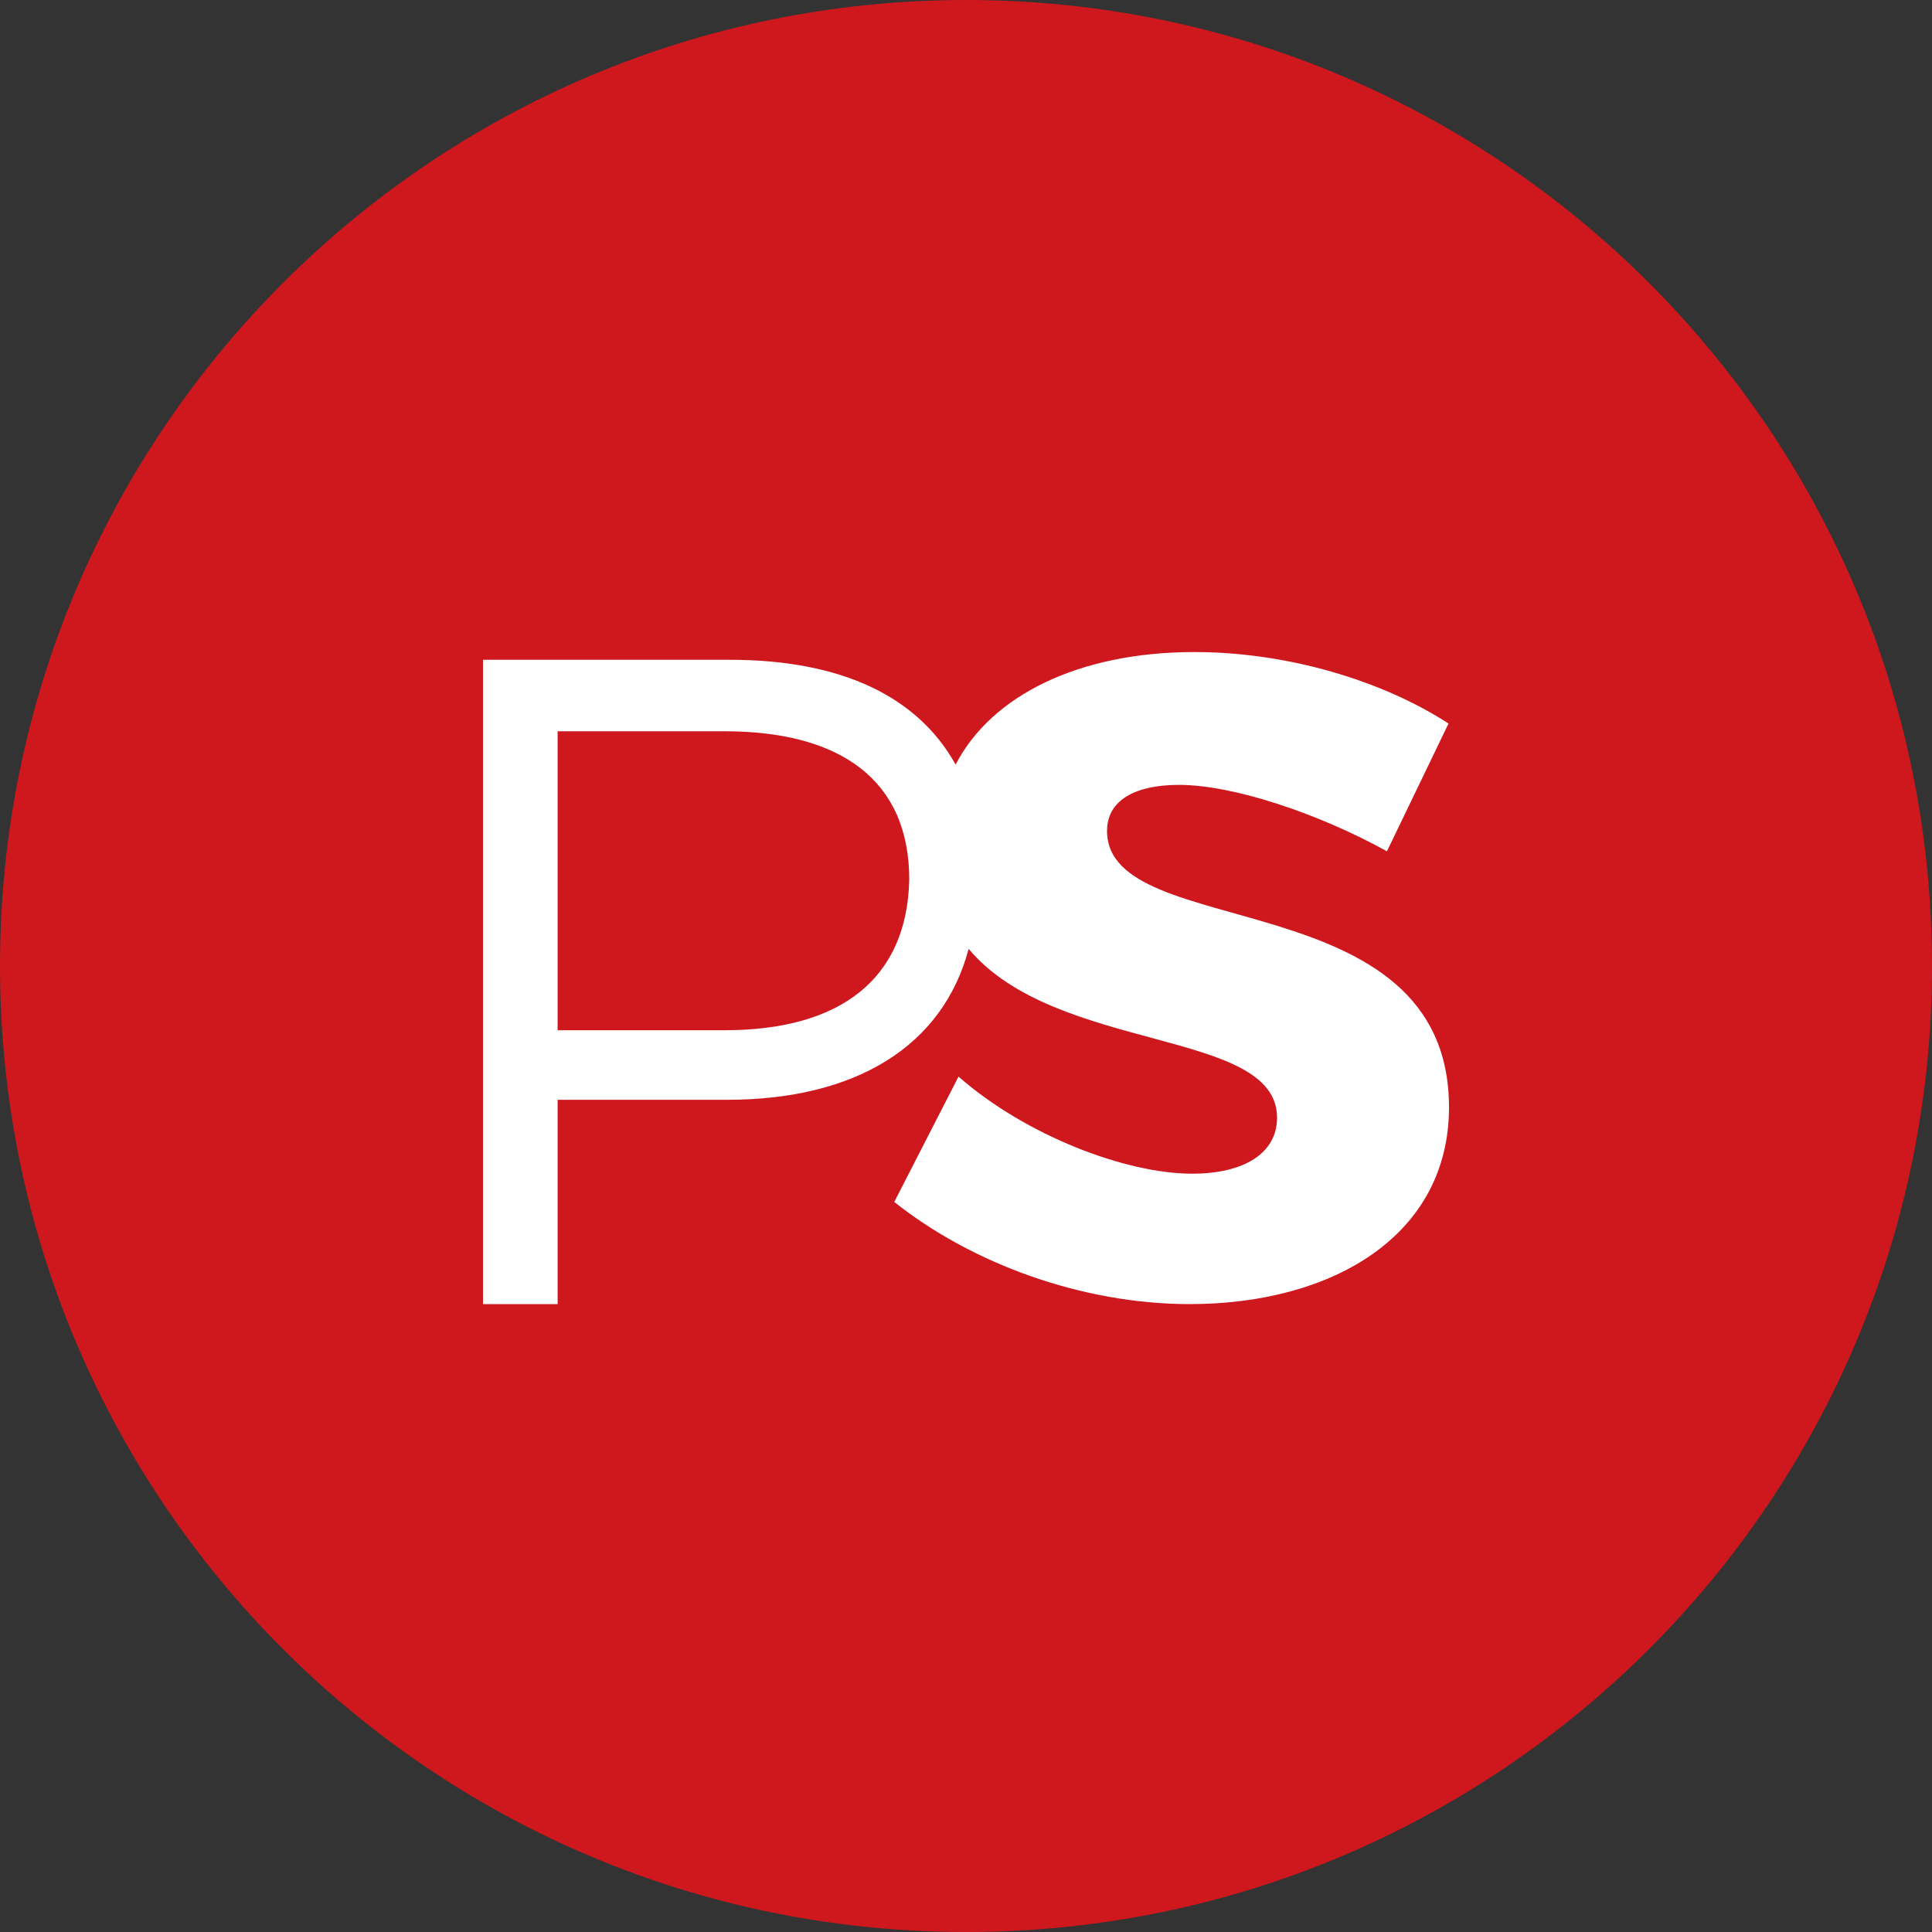
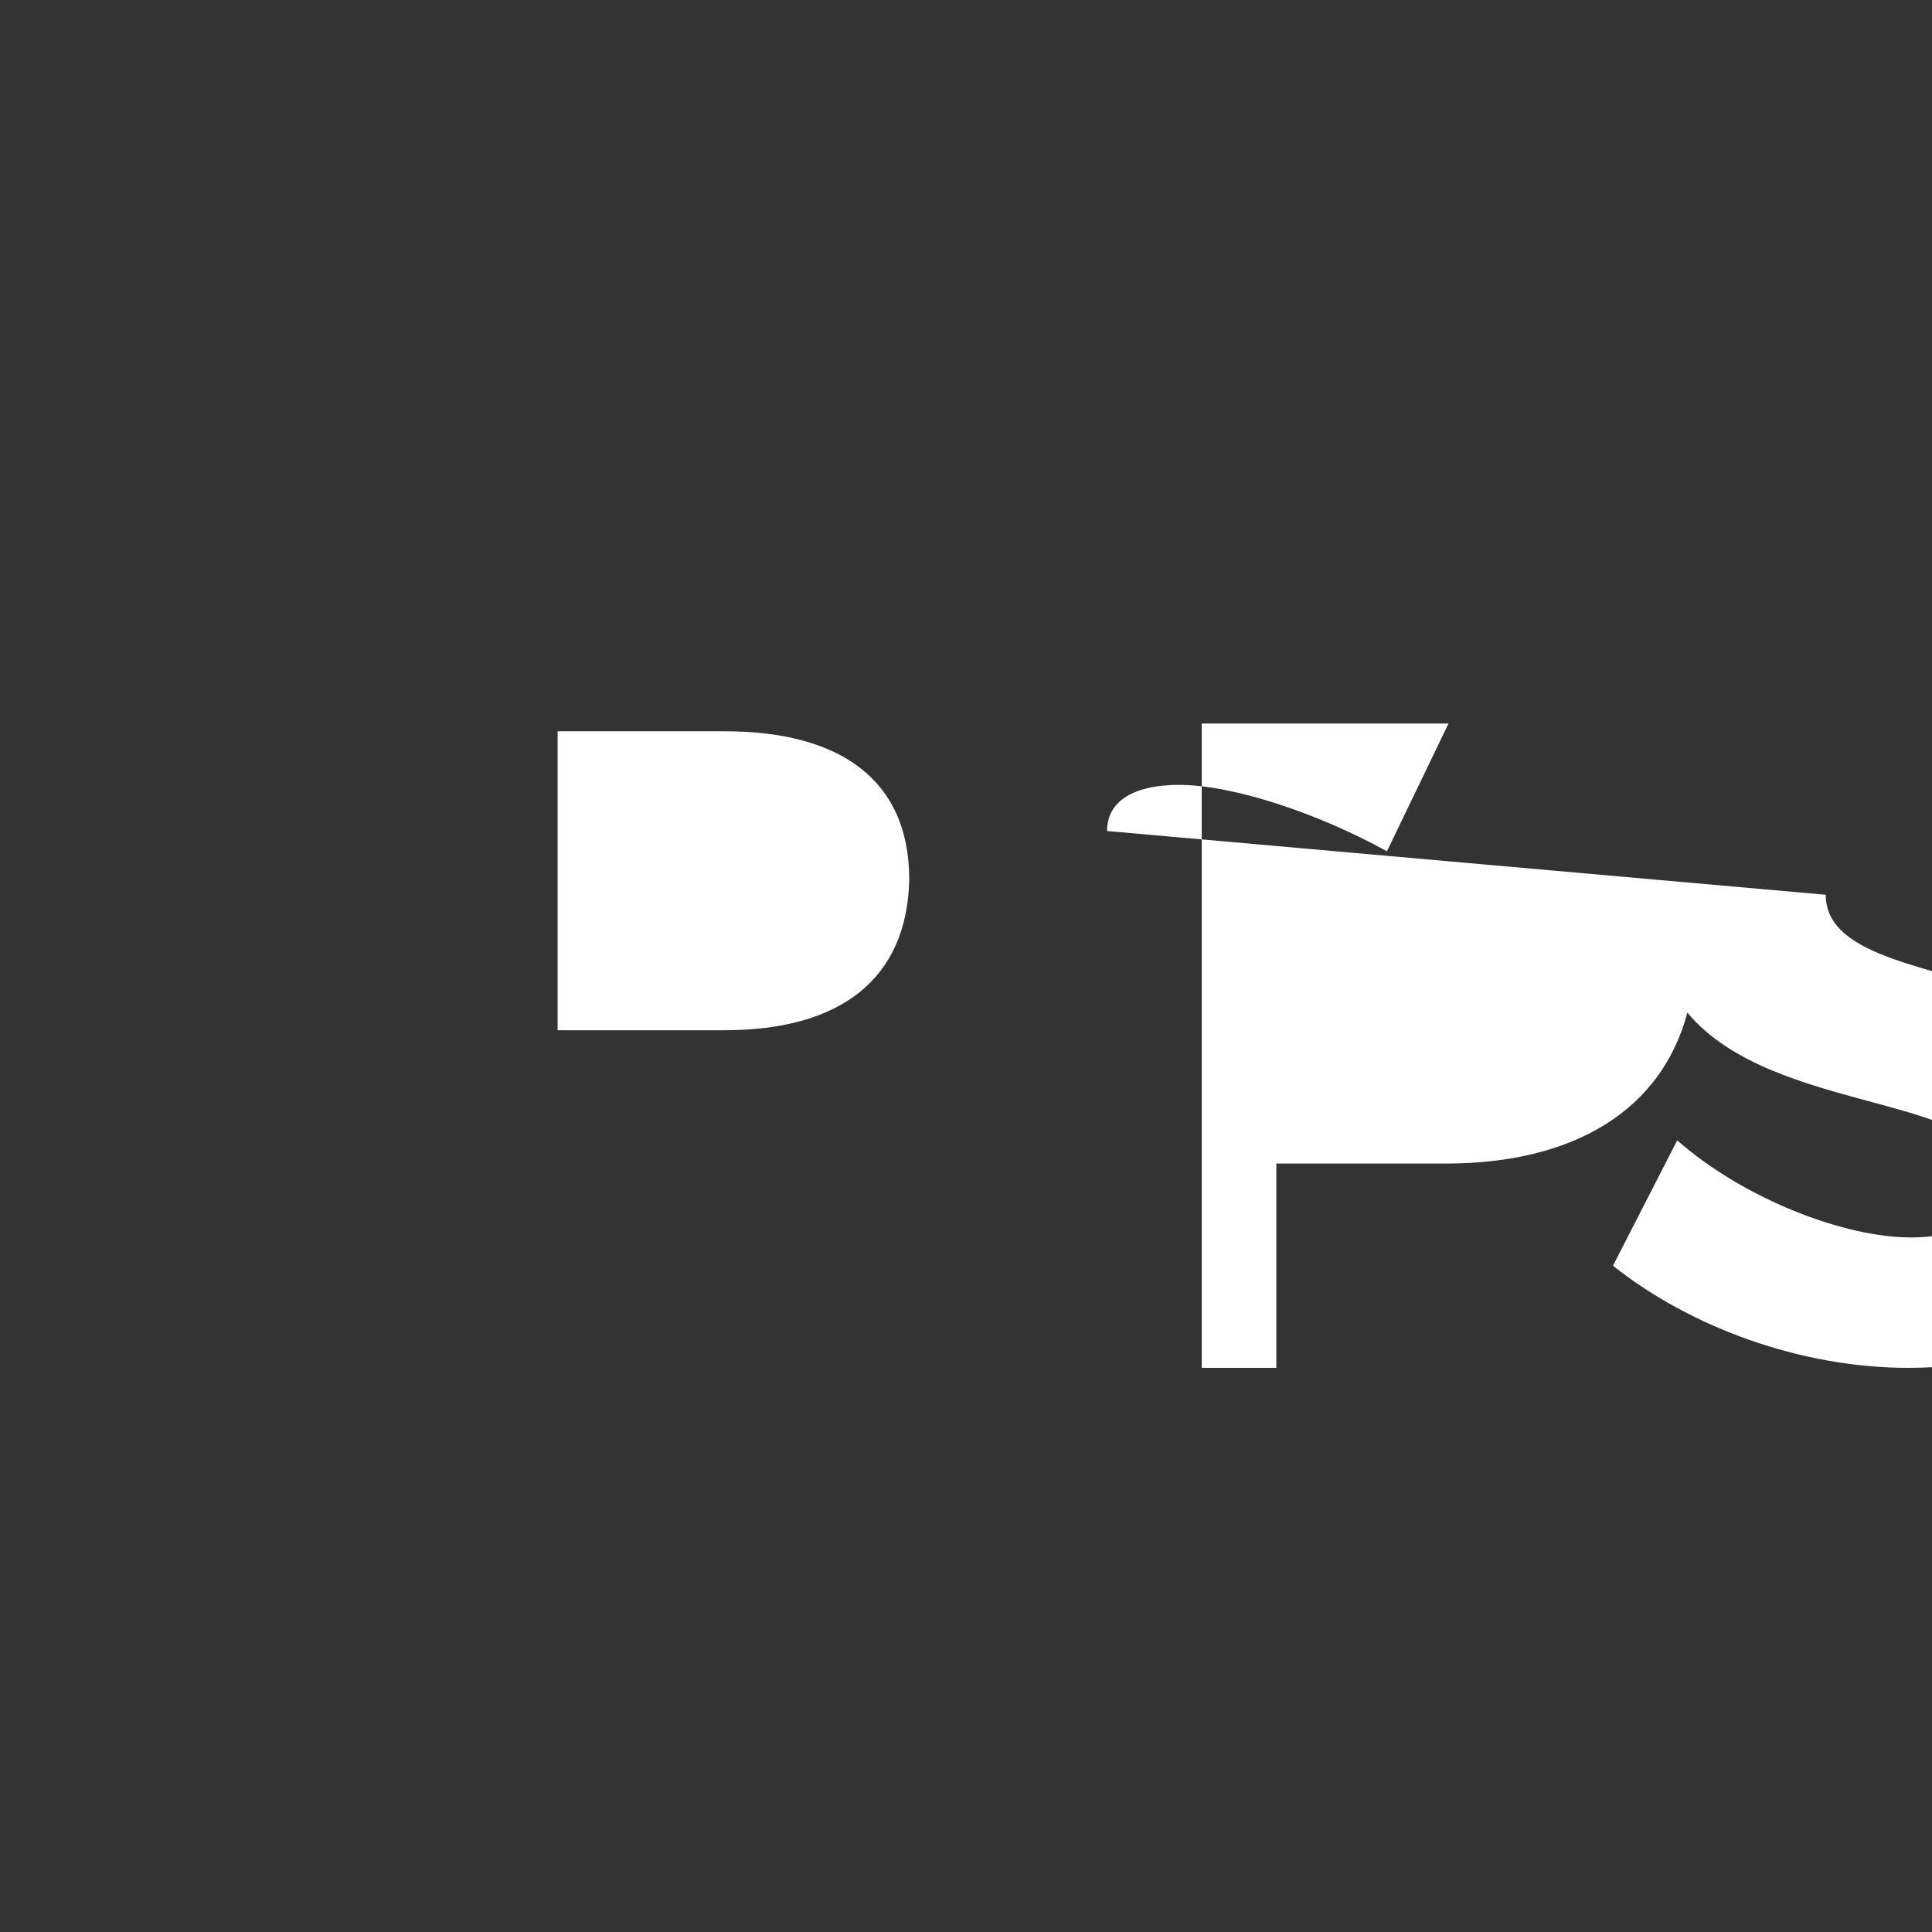
<svg xmlns="http://www.w3.org/2000/svg" enable-background="new 0 0 80 80" viewBox="0 0 80 80">
  <rect x="0" y="0" width="80" height="80" fill="#333333" stroke="none" />
-   <path d="m40 0c22.09 0 40 17.91 40 40s-17.91 40-40 40-40-17.91-40-40 17.91-40 40-40z" fill="#ce181e" />
-   <path d="m30 42.66h-6.91v-12.38h6.91c4.79 0 7.65 2.01 7.65 6.14-.09 4.13-2.86 6.24-7.65 6.24zm15.84-8.25c0-1.28 1.17-1.91 2.98-1.91 2.23 0 5.75 1.17 8.61 2.75l2.55-5.29c-2.76-1.79-6.69-2.96-10.52-2.96-4.79 0-8.41 1.8-9.89 4.66-1.59-2.86-4.79-4.34-9.35-4.34h-10.22v26.68h3.09v-8.46h7.02c5.32 0 8.93-2.22 10-6.25 3.62 4.34 12.77 3.28 12.77 6.99 0 1.48-1.38 2.32-3.51 2.32-2.77 0-6.91-1.59-9.68-4.02l-2.66 5.19c3.19 2.54 7.76 4.23 12.23 4.23 5.95 0 10.74-2.86 10.74-8.15-.01-9.43-14.16-6.77-14.16-11.44z" fill="#fff" />
+   <path d="m30 42.66h-6.91v-12.38h6.91c4.79 0 7.65 2.01 7.65 6.14-.09 4.13-2.86 6.24-7.65 6.24zm15.84-8.25c0-1.28 1.17-1.91 2.98-1.91 2.23 0 5.75 1.17 8.61 2.75l2.55-5.29h-10.22v26.68h3.09v-8.46h7.02c5.32 0 8.93-2.22 10-6.25 3.62 4.34 12.77 3.28 12.77 6.99 0 1.48-1.38 2.32-3.51 2.32-2.77 0-6.91-1.59-9.68-4.02l-2.66 5.19c3.19 2.54 7.76 4.23 12.23 4.23 5.95 0 10.74-2.86 10.74-8.15-.01-9.43-14.16-6.77-14.16-11.44z" fill="#fff" />
</svg>